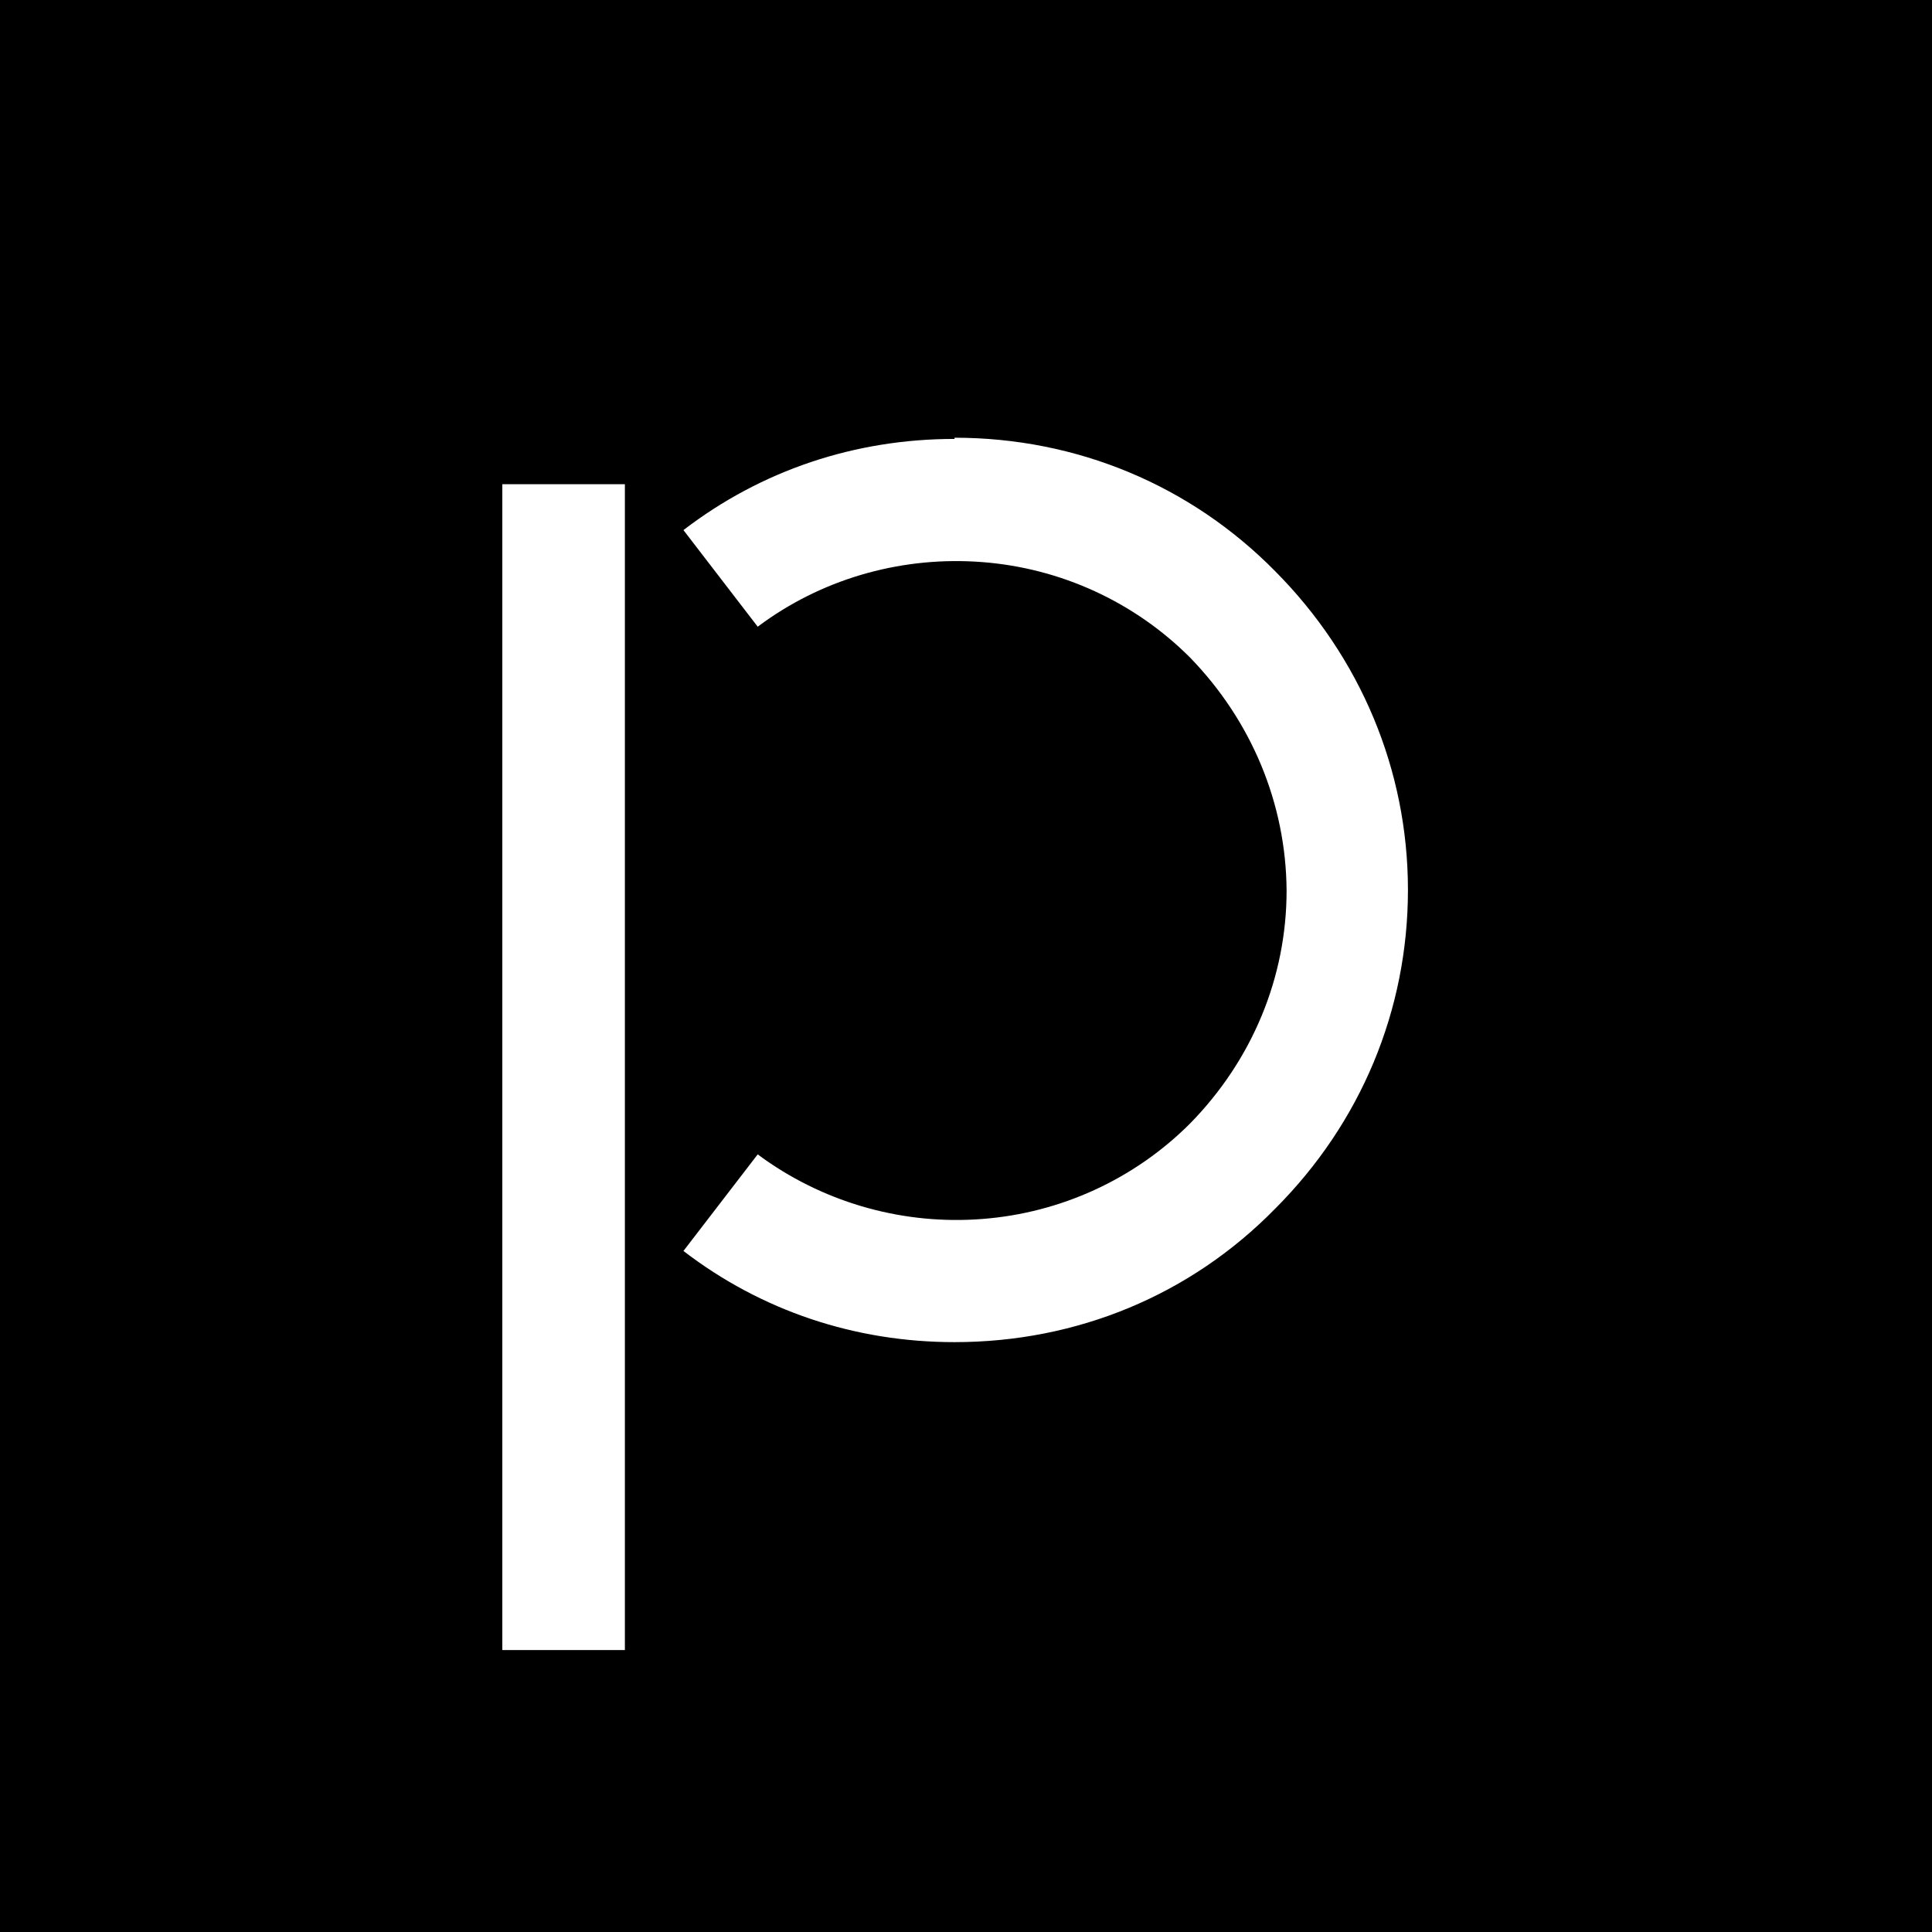
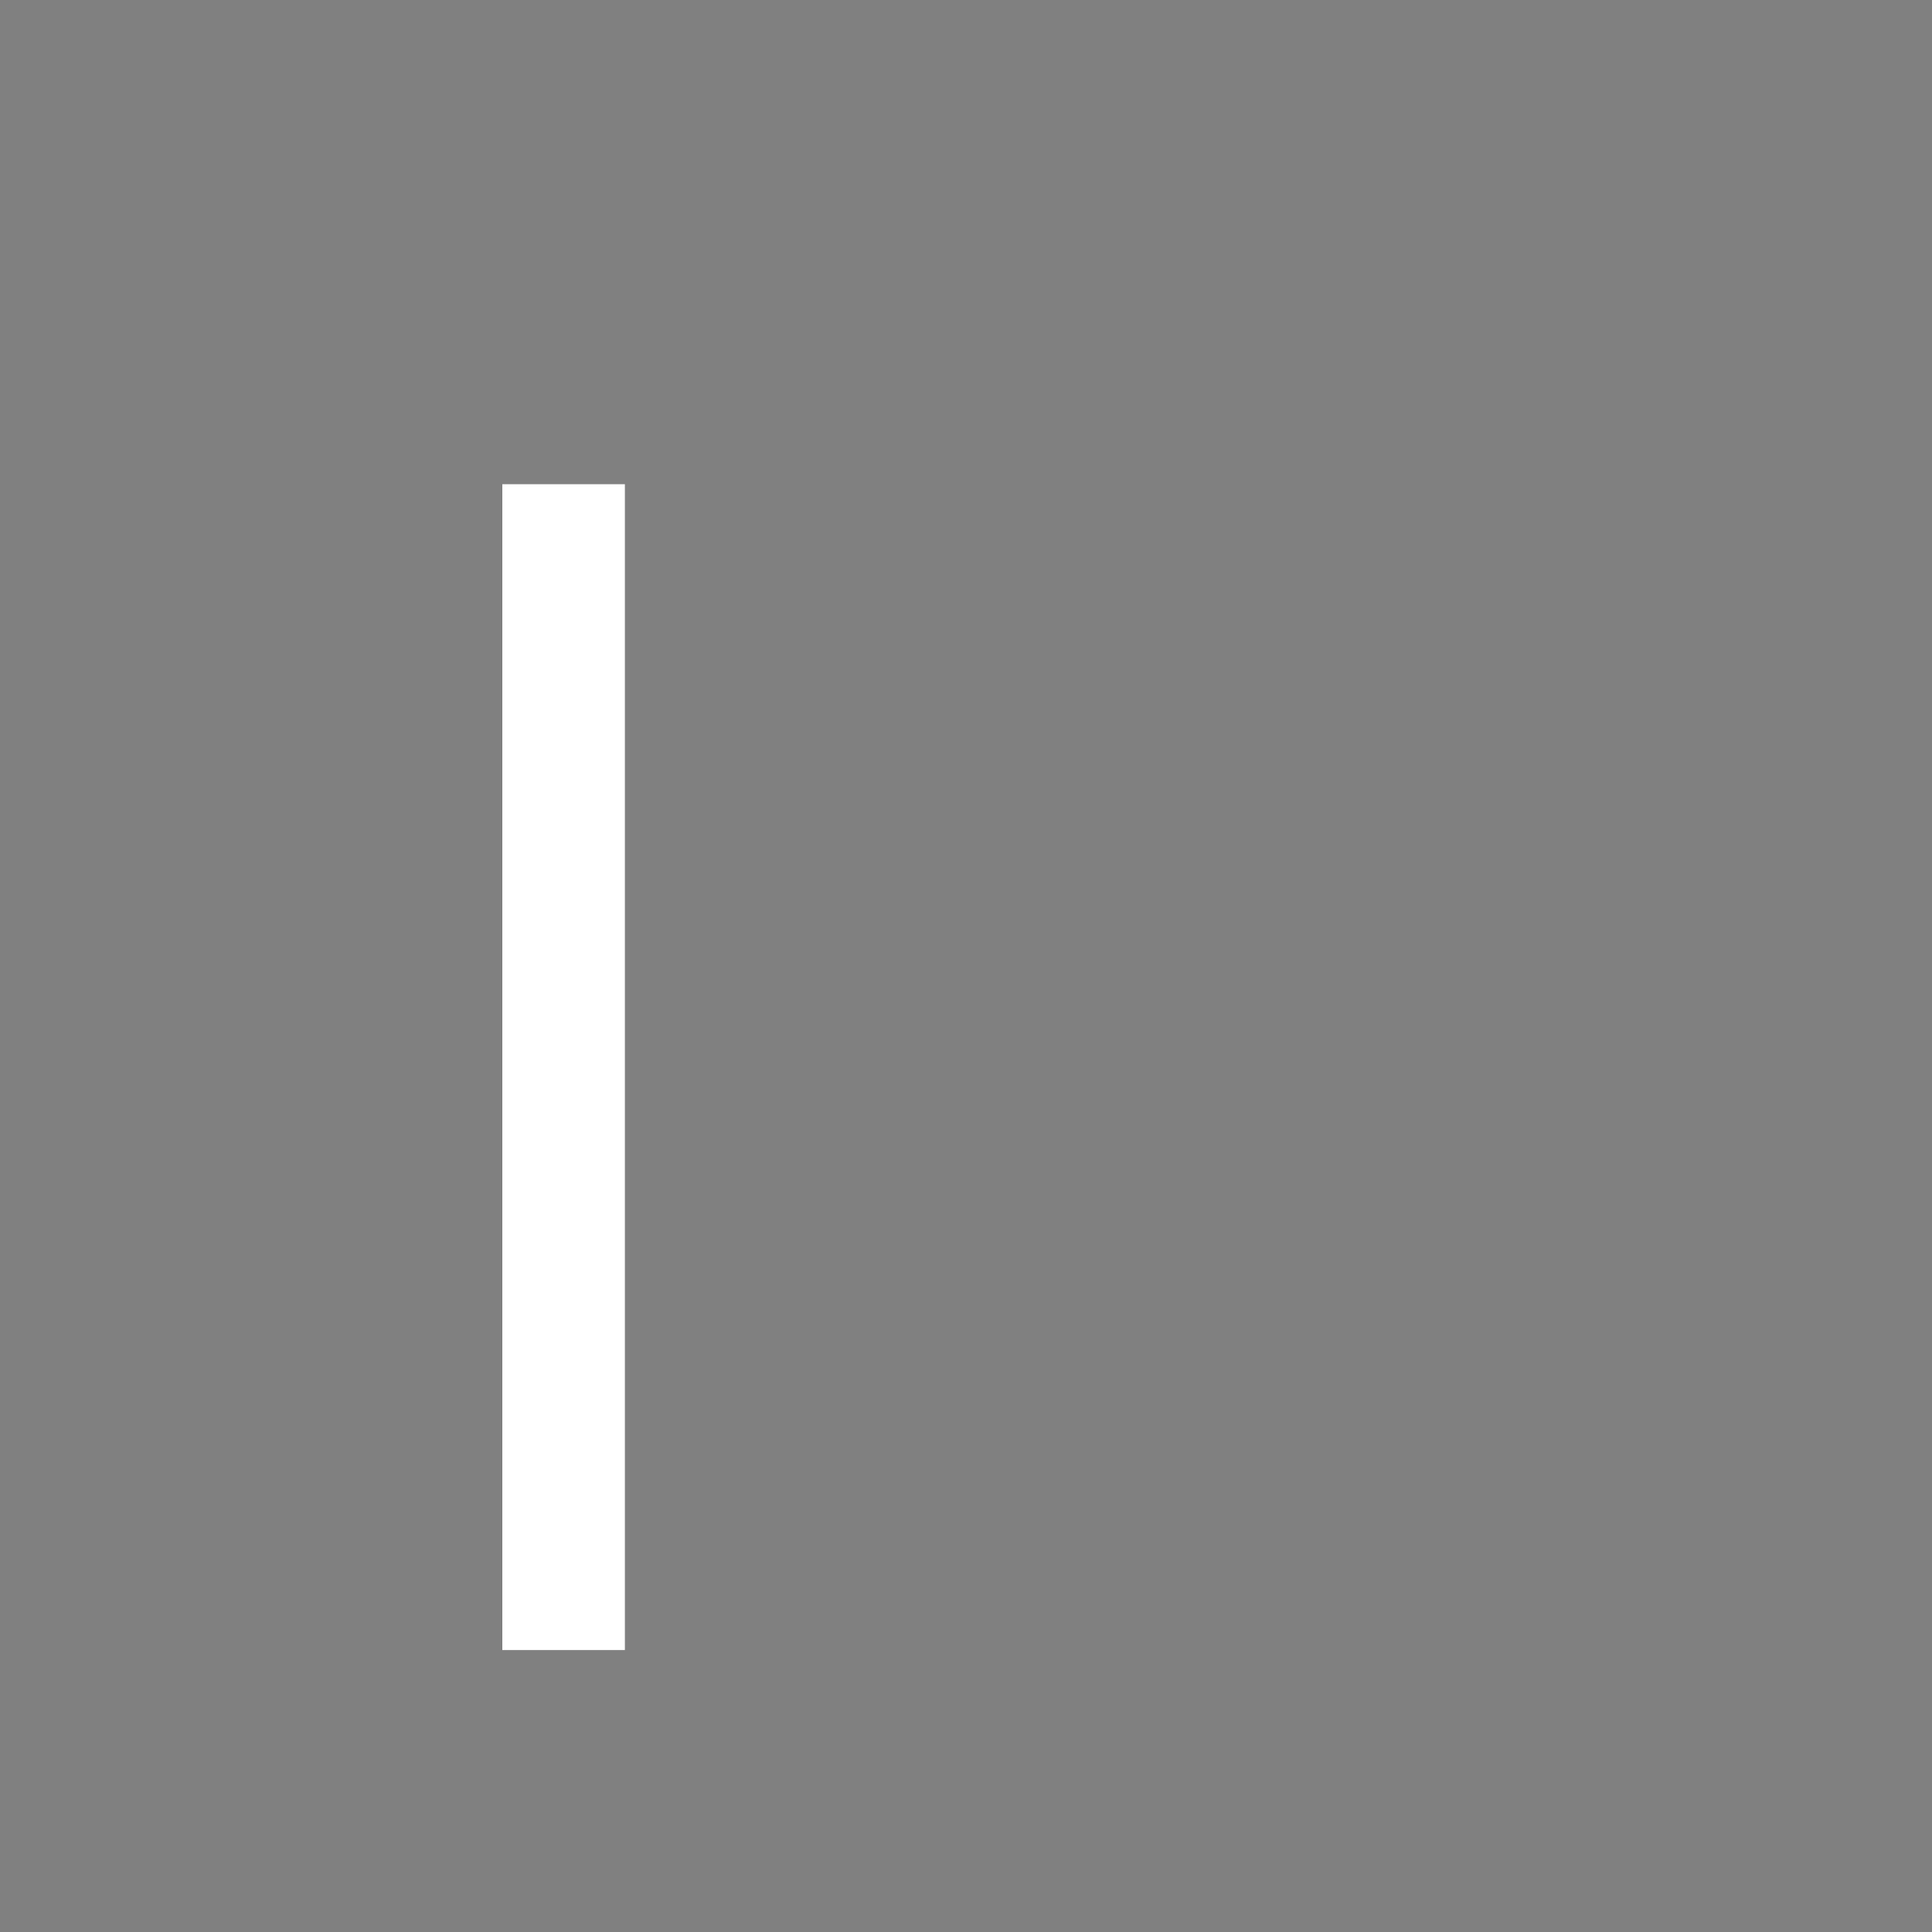
<svg xmlns="http://www.w3.org/2000/svg" version="1.1" width="32" height="32">
  <rect width="100%" height="100%" fill="#808080" stroke="none" />
  <svg id="SvgjsSvg1002" version="1.1" viewBox="0 0 32 32">
    <defs>
      <style>
      .st0 {
        fill: #fff;
      }
    </style>
    </defs>
-     <rect x="0" y="0" width="32" height="32" />
    <rect class="st0" x="8.32" y="8.02" width="2.03" height="19.31" />
-     <path class="st0" d="M15.81,7.27c-1.65,0-3.2.52-4.49,1.51l1.23,1.6.11-.08c1.04-.74,2.32-1.09,3.61-.99,1.3.1,2.52.66,3.44,1.58,1.02,1.05,1.59,2.42,1.6,3.86,0,1.44-.57,2.81-1.6,3.86-.92.92-2.14,1.48-3.44,1.58-1.28.1-2.56-.25-3.61-.99l-.11-.08-1.23,1.6c1.29.99,2.84,1.51,4.49,1.51,2.03,0,3.91-.78,5.31-2.21,1.42-1.42,2.2-3.29,2.2-5.28,0-1.99-.79-3.86-2.2-5.28-1.4-1.42-3.28-2.21-5.31-2.21Z" />
  </svg>
  <style>@media (prefers-color-scheme: light) { :root { filter: none; } }
@media (prefers-color-scheme: dark) { :root { filter: none; } }
</style>
</svg>